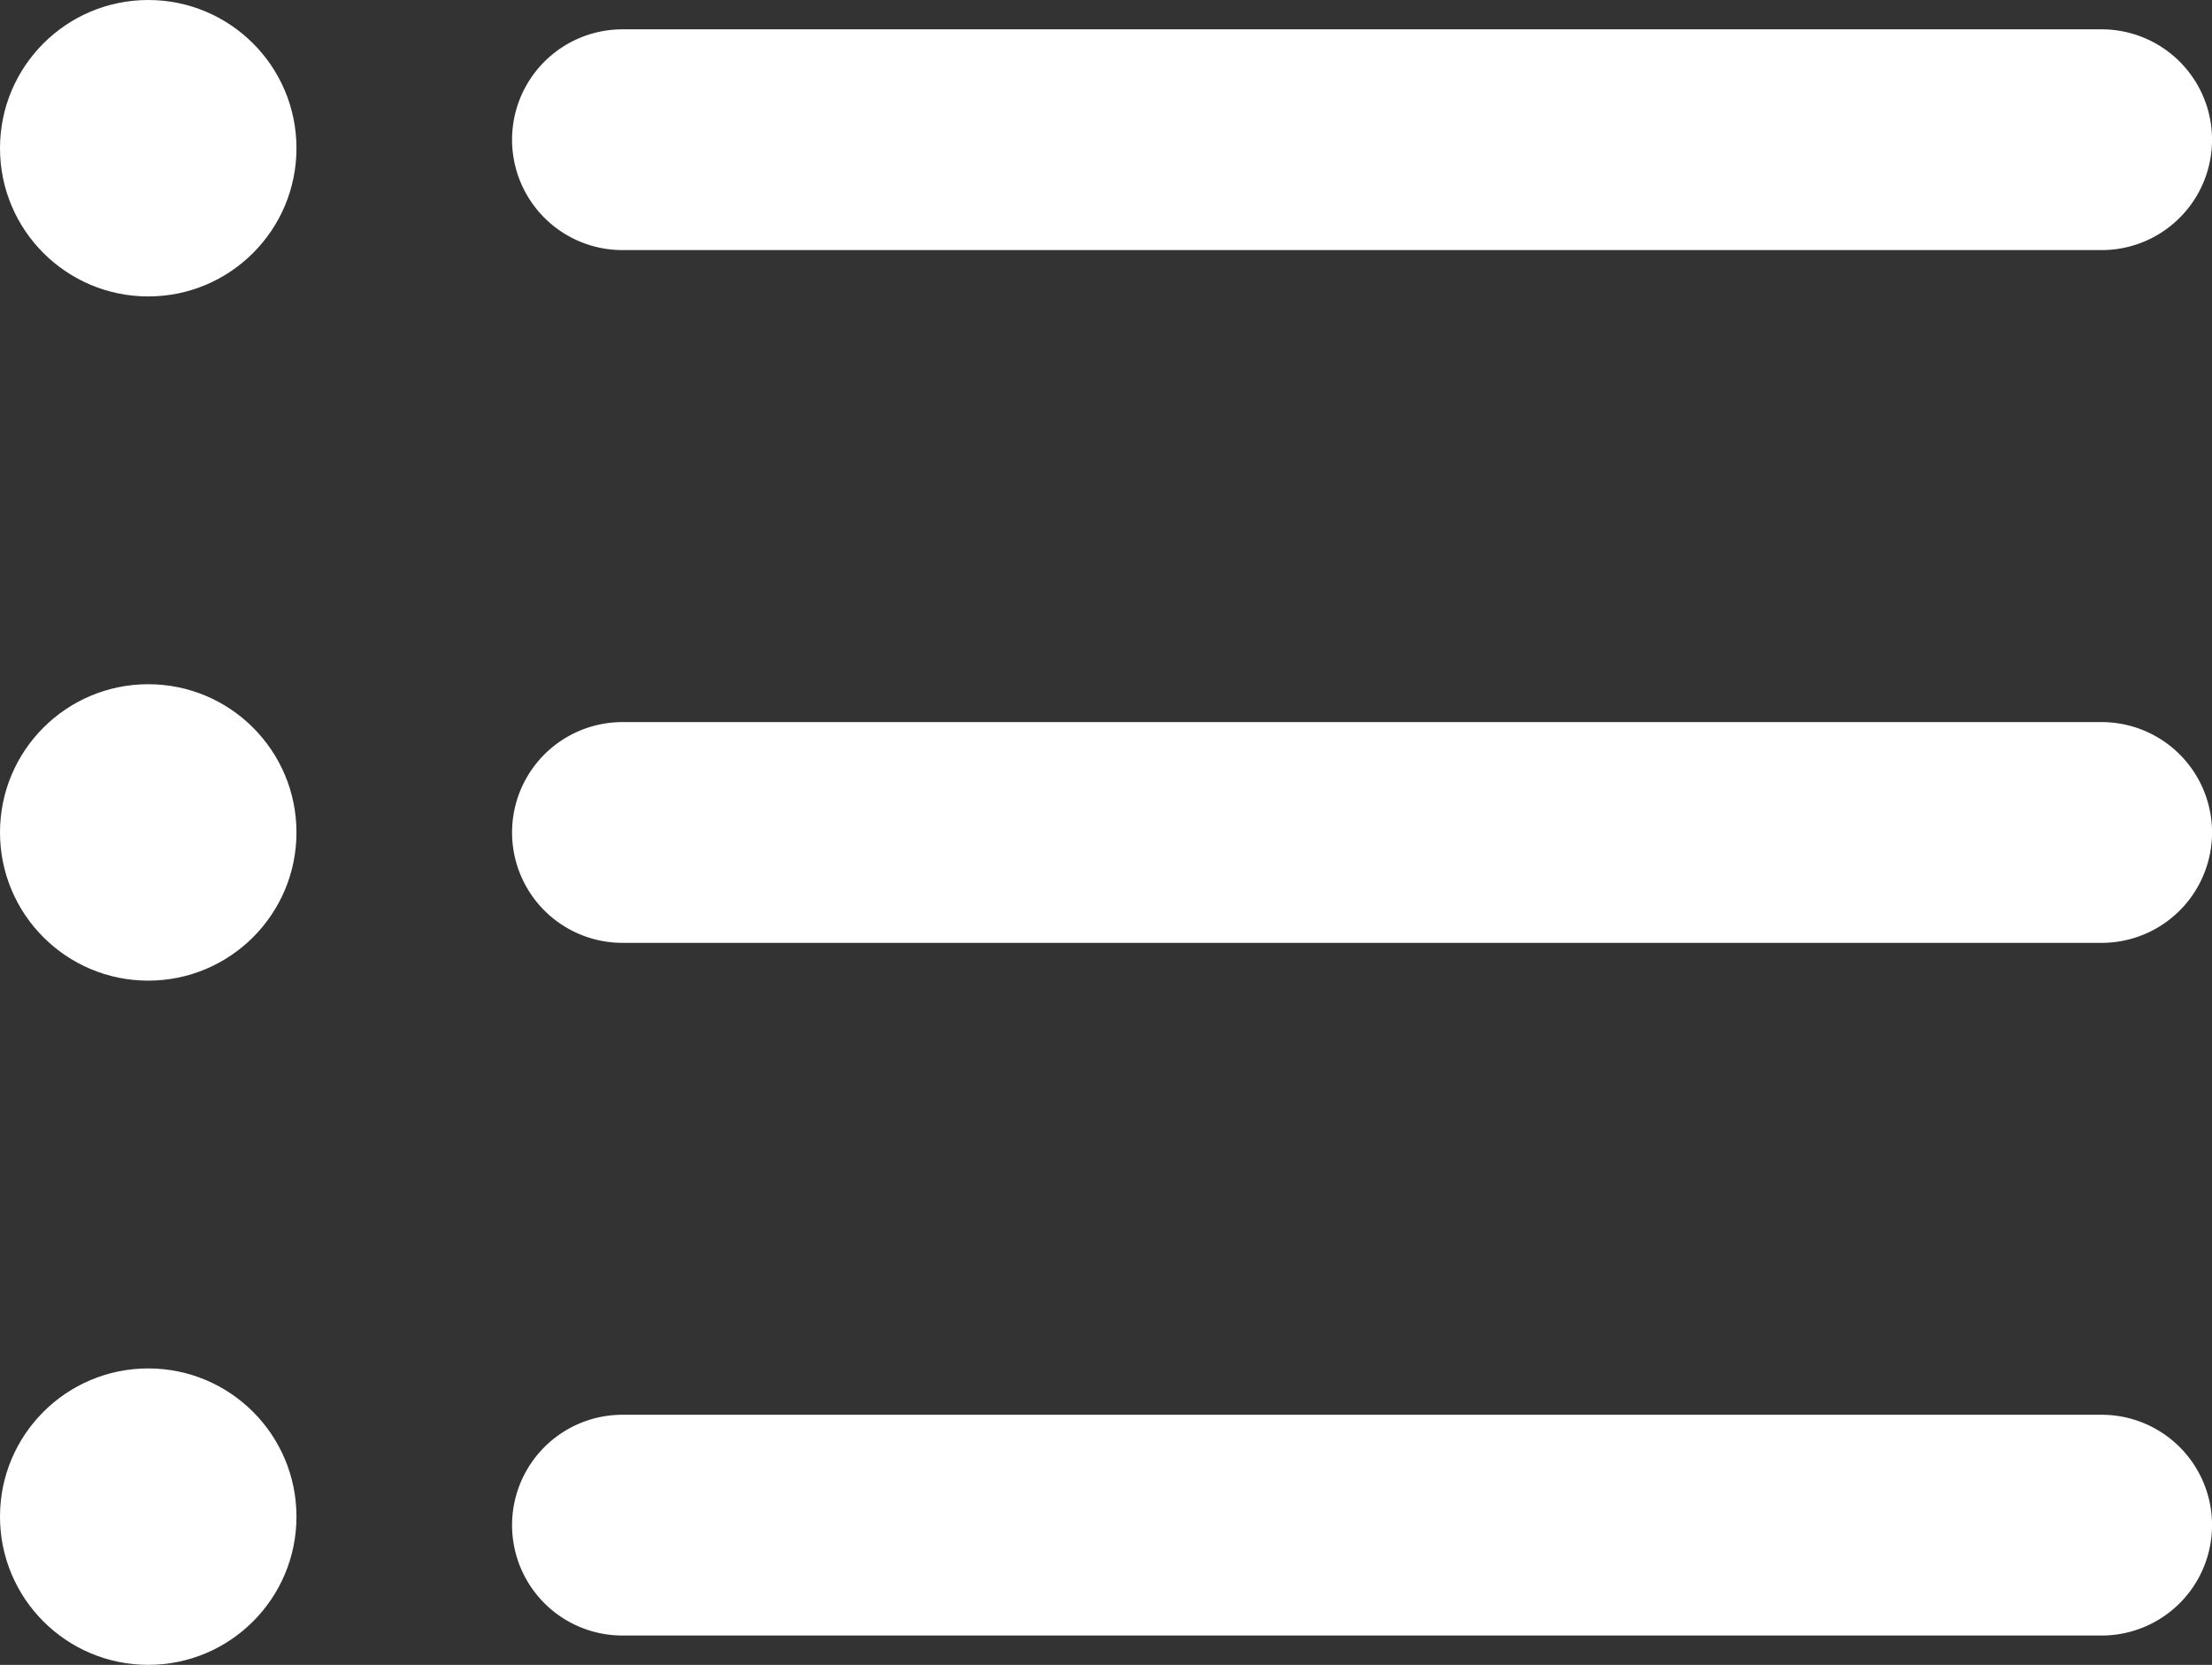
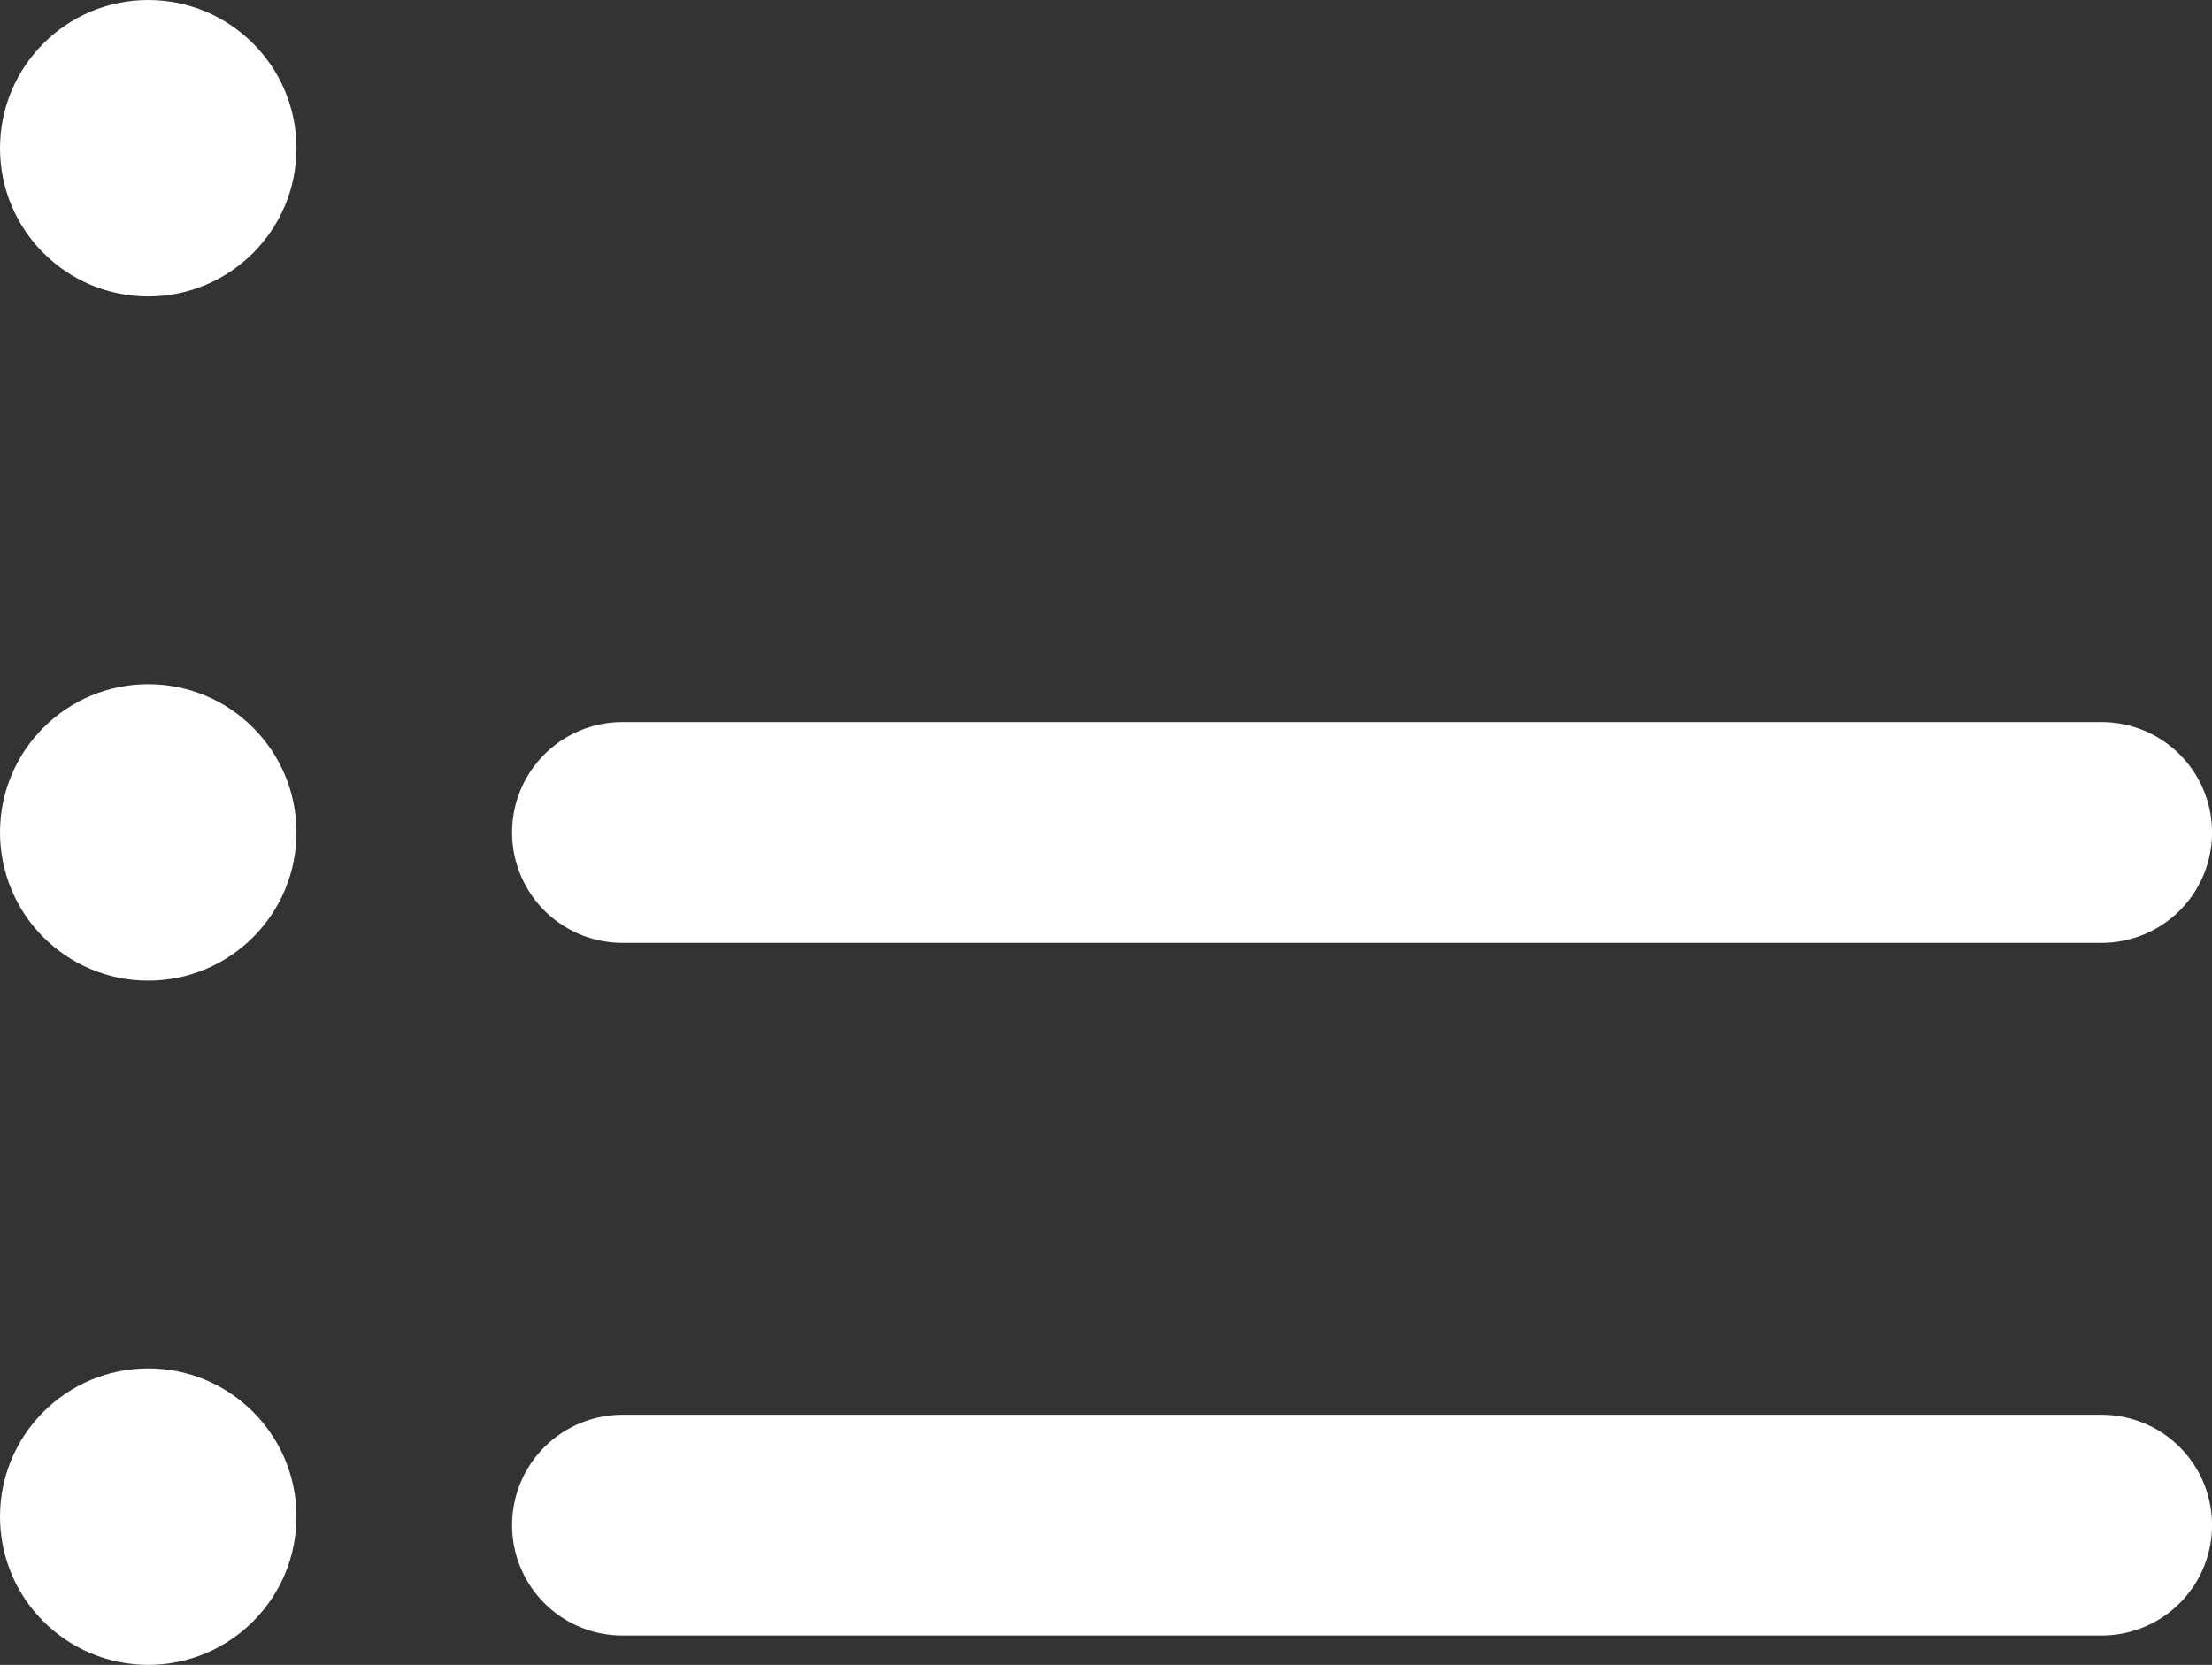
<svg xmlns="http://www.w3.org/2000/svg" width="24.577" height="18.5" viewBox="0 0 24.577 18.5">
  <rect x="0" y="0" width="24.577" height="18.5" fill="#333333" stroke="none" />
  <g id="icon-navigation" transform="translate(0 -7.434)">
    <path id="Path_1049" data-name="Path 1049" d="M31.581,48.346H15.146a1.226,1.226,0,0,1,0-2.453H31.581a1.226,1.226,0,0,1,0,2.453Z" transform="translate(-8.23 -22.738)" fill="#fff" />
    <path id="Path_1050" data-name="Path 1050" d="M31.581,29.515H15.146a1.226,1.226,0,1,1,0-2.453H31.581a1.226,1.226,0,0,1,0,2.453Z" transform="translate(-8.23 -11.604)" fill="#fff" />
-     <path id="Path_1051" data-name="Path 1051" d="M31.581,10.684H15.146a1.226,1.226,0,0,1,0-2.453H31.581a1.226,1.226,0,0,1,0,2.453Z" transform="translate(-8.23 -0.471)" fill="#fff" />
    <circle id="Ellipse_1" data-name="Ellipse 1" cx="1.647" cy="1.647" r="1.647" transform="translate(0 7.434)" fill="#fff" />
    <circle id="Ellipse_2" data-name="Ellipse 2" cx="1.647" cy="1.647" r="1.647" transform="translate(0 15.037)" fill="#fff" />
    <circle id="Ellipse_3" data-name="Ellipse 3" cx="1.647" cy="1.647" r="1.647" transform="translate(0 22.64)" fill="#fff" />
  </g>
</svg>